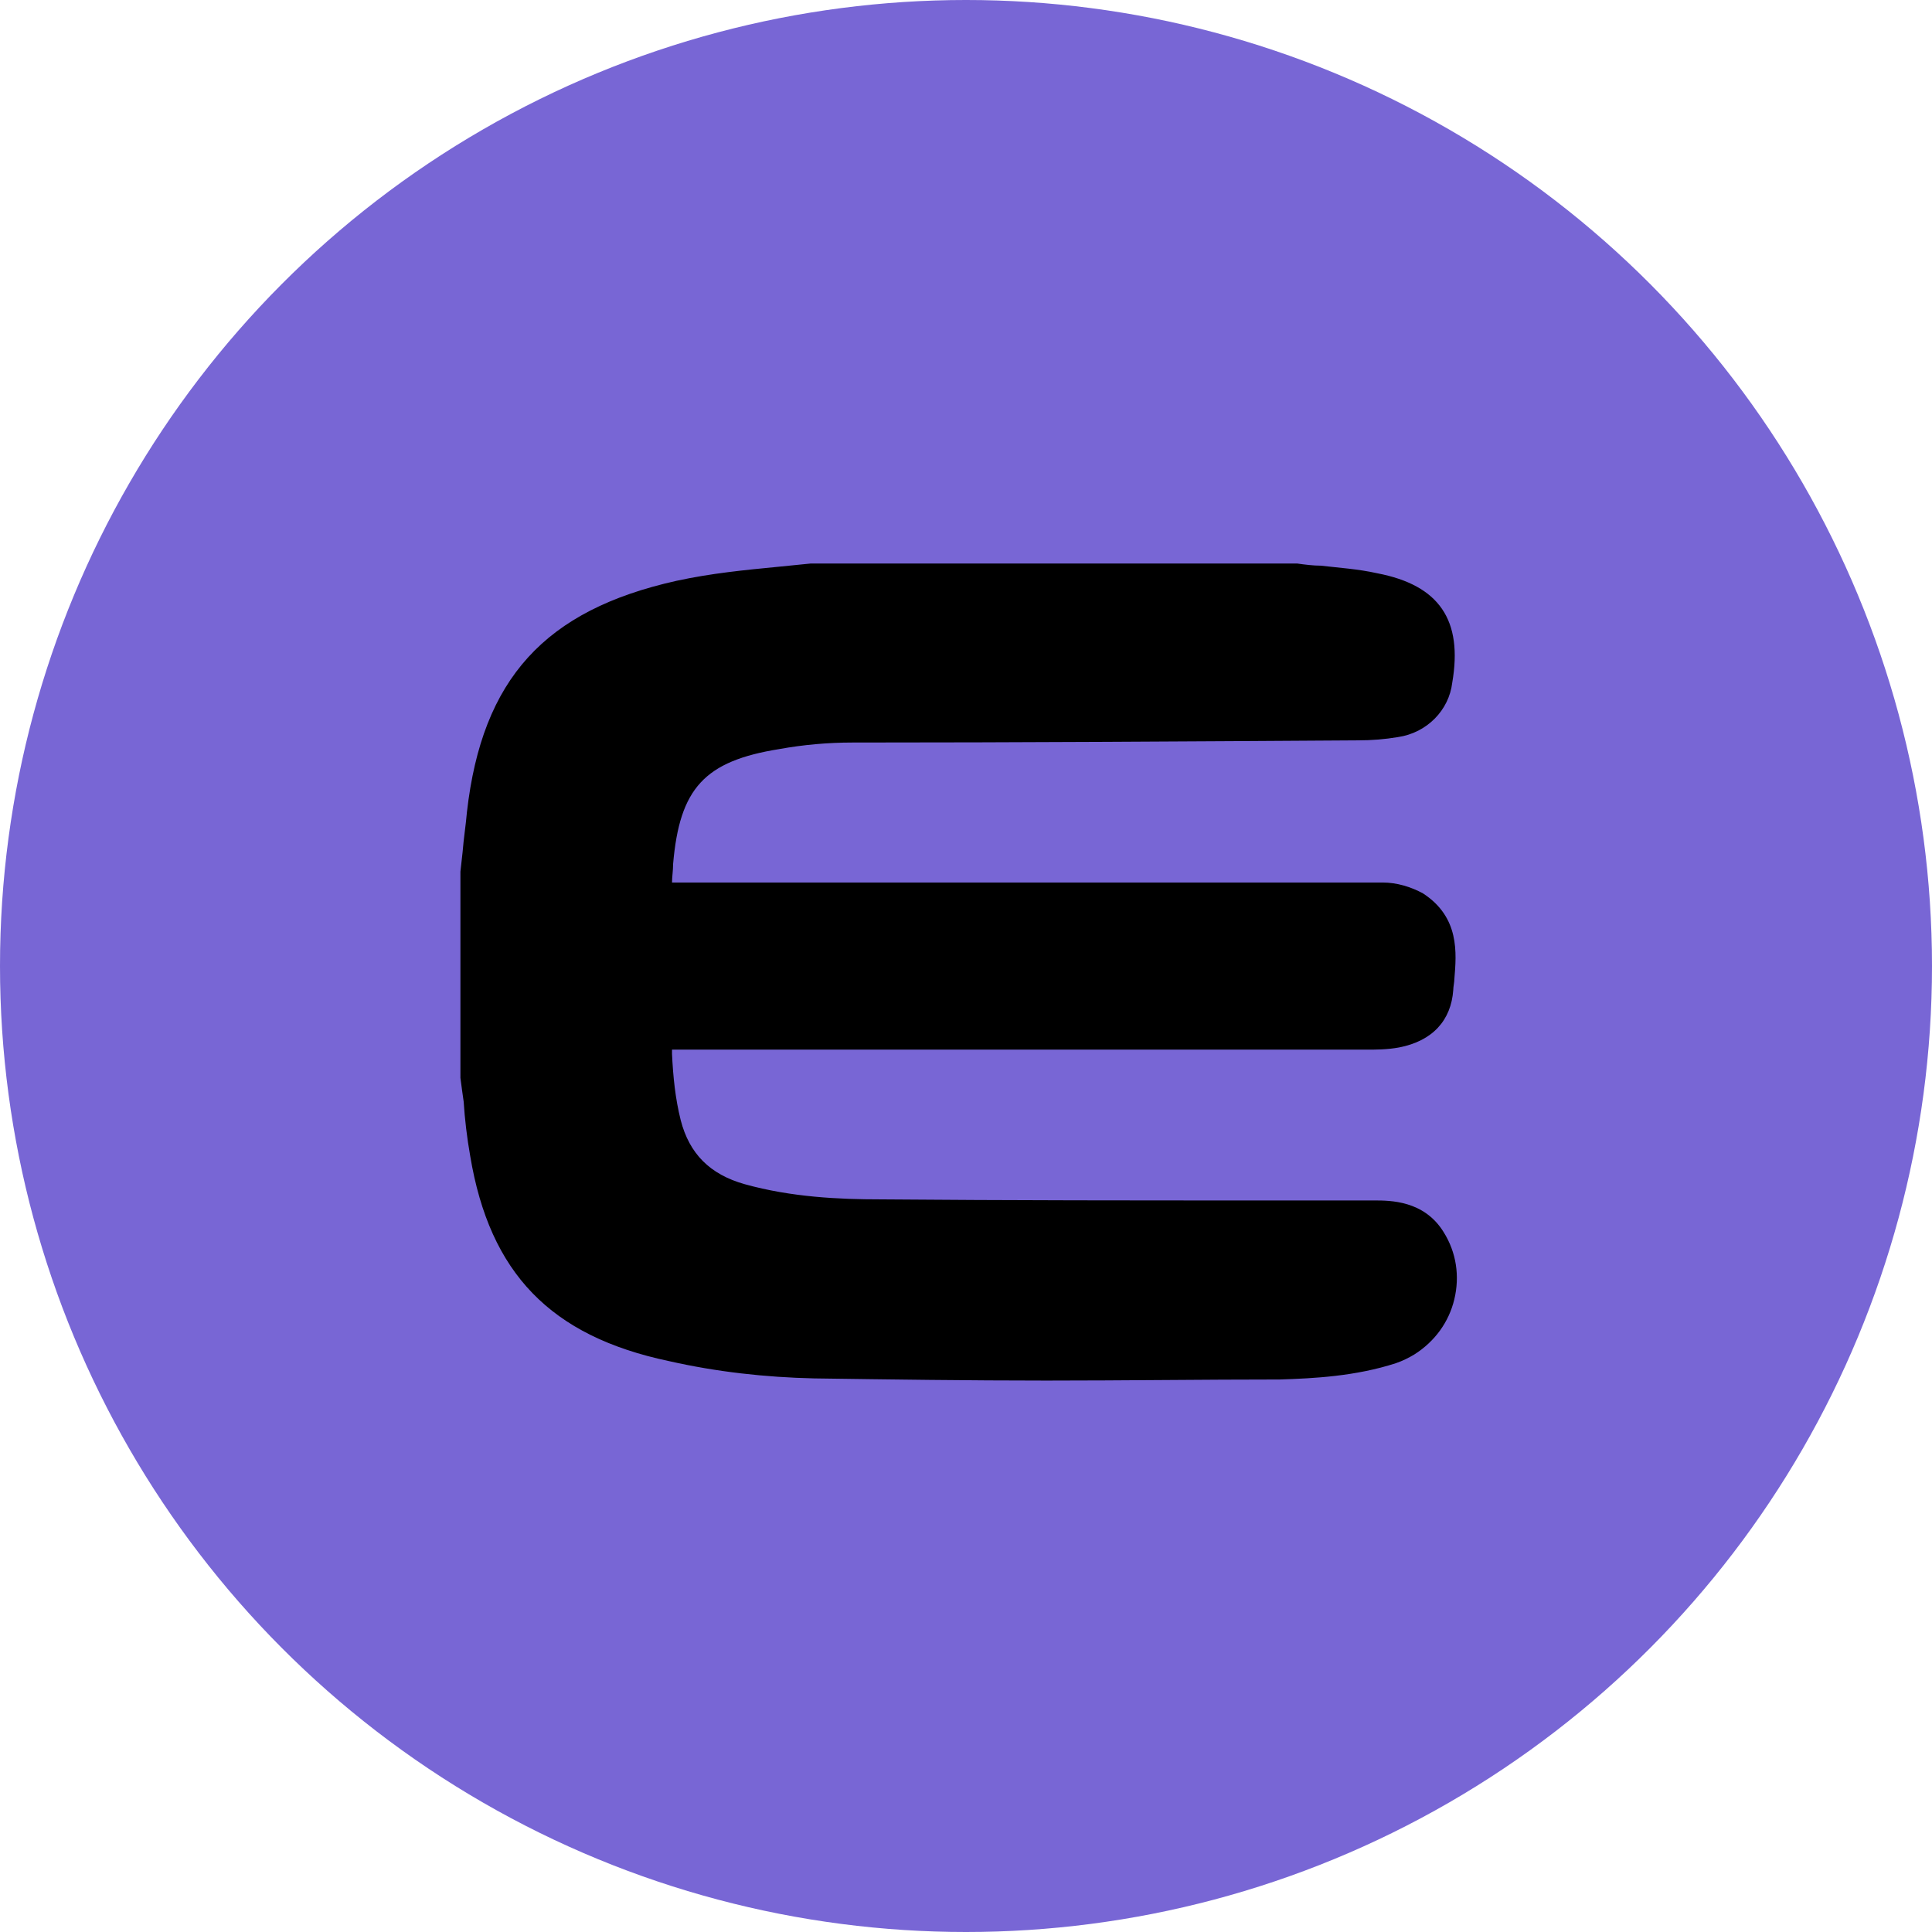
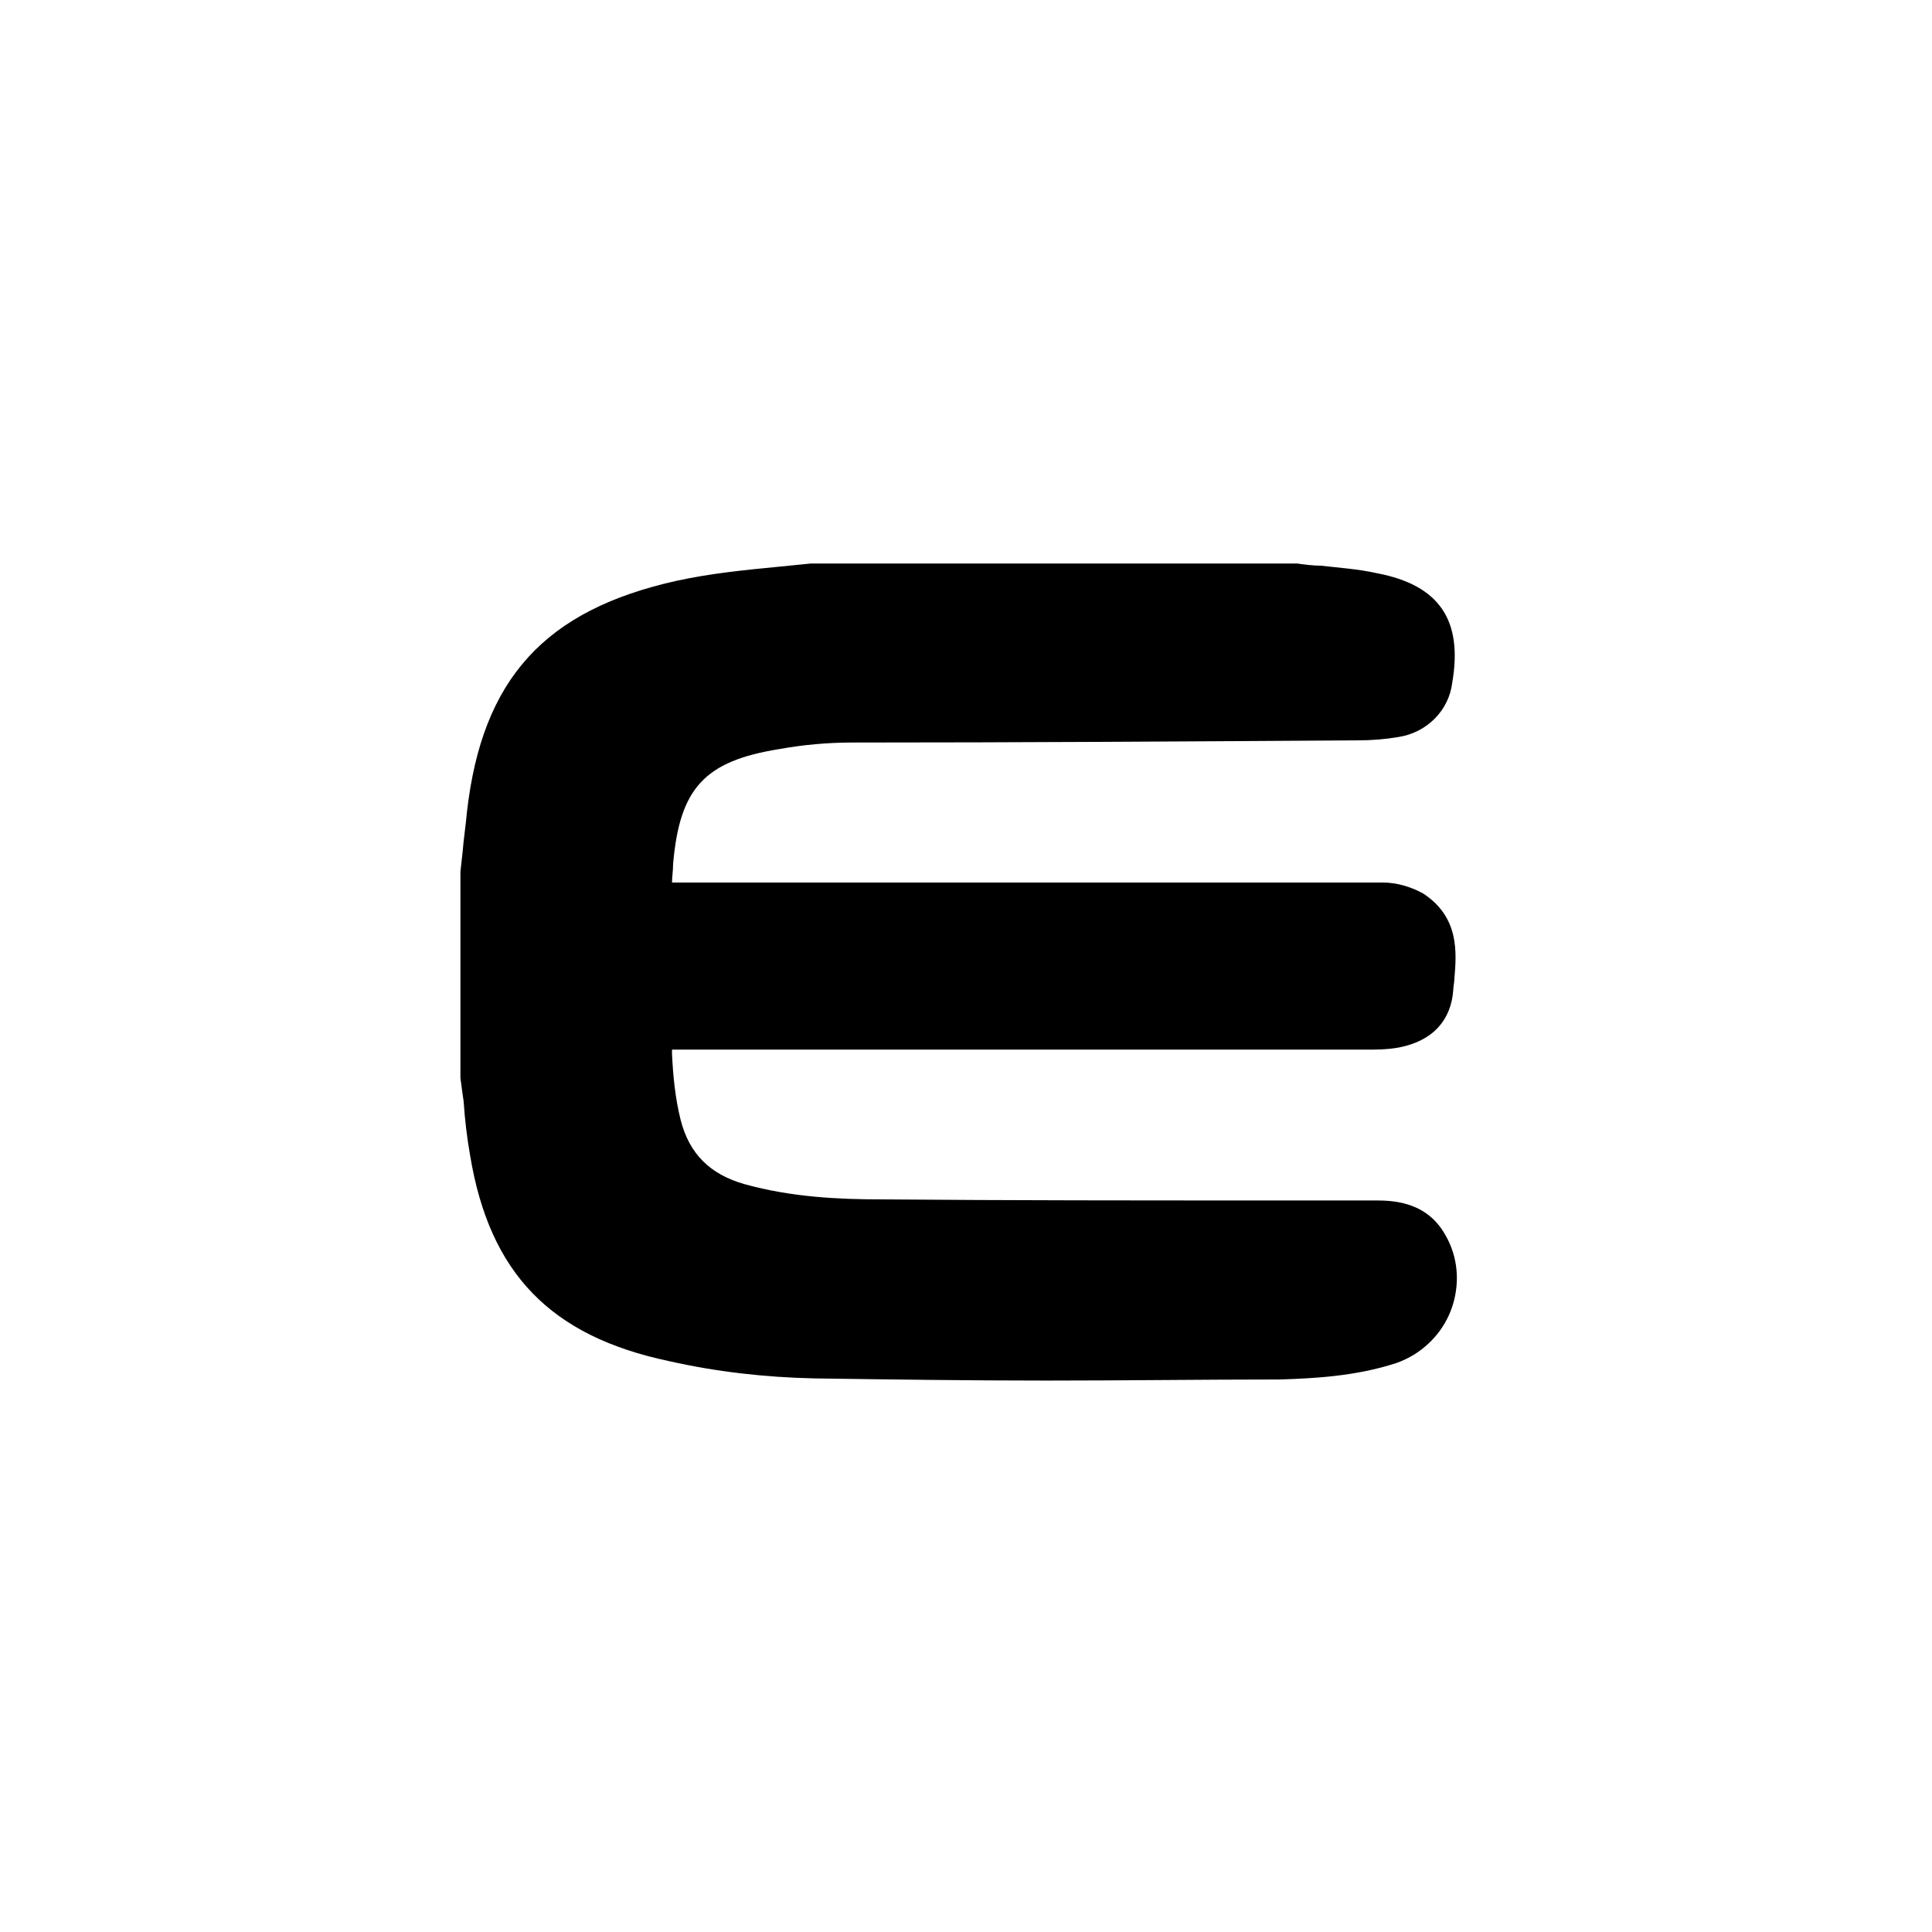
<svg xmlns="http://www.w3.org/2000/svg" width="48" height="48" viewBox="0 0 48 48" fill="none">
-   <circle cx="24" cy="24" r="24" fill="#7866D5" />
-   <path d="M32.144 14.512C32.791 14.593 33.465 14.647 34.111 14.755C35.379 14.997 35.81 15.644 35.594 16.938C35.54 17.424 35.163 17.801 34.678 17.882C34.381 17.936 34.058 17.963 33.761 17.936C29.555 17.936 25.377 17.963 21.171 17.963C20.551 17.963 19.904 18.017 19.284 18.125C17.208 18.448 16.399 19.311 16.238 21.413C16.157 22.384 16.157 22.384 17.154 22.384H33.869C34.031 22.384 34.192 22.384 34.354 22.384C34.624 22.384 34.866 22.465 35.109 22.6C35.864 23.085 35.675 23.867 35.648 24.568C35.621 25.134 35.271 25.457 34.678 25.565C34.435 25.619 34.192 25.619 33.923 25.619C28.207 25.619 22.492 25.619 16.777 25.619C16.157 25.619 16.157 25.619 16.211 26.239C16.238 26.805 16.292 27.371 16.427 27.938C16.696 28.962 17.316 29.609 18.367 29.906C19.5 30.229 20.686 30.283 21.845 30.31C25.916 30.31 30.014 30.31 34.111 30.31C34.624 30.31 35.109 30.364 35.432 30.849C35.945 31.658 35.675 32.709 34.866 33.221C34.758 33.302 34.651 33.356 34.516 33.383C33.626 33.68 32.71 33.734 31.766 33.761C27.911 33.842 24.083 33.842 20.255 33.761C19.068 33.734 17.882 33.599 16.723 33.356C14 32.79 12.625 31.388 12.167 28.639C12.059 28.018 12.005 27.371 11.924 26.724V21.71C11.978 21.225 12.032 20.713 12.086 20.227C12.437 17.127 13.838 15.59 16.885 14.889C17.963 14.647 19.095 14.593 20.174 14.485L32.144 14.512Z" fill="black" />
+   <path d="M32.144 14.512C32.791 14.593 33.465 14.647 34.111 14.755C35.379 14.997 35.81 15.644 35.594 16.938C35.54 17.424 35.163 17.801 34.678 17.882C34.381 17.936 34.058 17.963 33.761 17.936C29.555 17.936 25.377 17.963 21.171 17.963C20.551 17.963 19.904 18.017 19.284 18.125C17.208 18.448 16.399 19.311 16.238 21.413C16.157 22.384 16.157 22.384 17.154 22.384H33.869C34.031 22.384 34.192 22.384 34.354 22.384C34.624 22.384 34.866 22.465 35.109 22.6C35.864 23.085 35.675 23.867 35.648 24.568C35.621 25.134 35.271 25.457 34.678 25.565C34.435 25.619 34.192 25.619 33.923 25.619C28.207 25.619 22.492 25.619 16.777 25.619C16.157 25.619 16.157 25.619 16.211 26.239C16.696 28.962 17.316 29.609 18.367 29.906C19.5 30.229 20.686 30.283 21.845 30.31C25.916 30.31 30.014 30.31 34.111 30.31C34.624 30.31 35.109 30.364 35.432 30.849C35.945 31.658 35.675 32.709 34.866 33.221C34.758 33.302 34.651 33.356 34.516 33.383C33.626 33.68 32.71 33.734 31.766 33.761C27.911 33.842 24.083 33.842 20.255 33.761C19.068 33.734 17.882 33.599 16.723 33.356C14 32.79 12.625 31.388 12.167 28.639C12.059 28.018 12.005 27.371 11.924 26.724V21.71C11.978 21.225 12.032 20.713 12.086 20.227C12.437 17.127 13.838 15.59 16.885 14.889C17.963 14.647 19.095 14.593 20.174 14.485L32.144 14.512Z" fill="black" />
  <path d="M25.997 34.3C24.056 34.3 22.142 34.273 20.228 34.246C19.015 34.219 17.801 34.084 16.615 33.815C13.677 33.195 12.167 31.631 11.682 28.72C11.601 28.261 11.547 27.803 11.52 27.372C11.493 27.183 11.466 26.994 11.439 26.779V26.725V21.656L11.493 21.171C11.52 20.821 11.574 20.497 11.601 20.174C11.978 16.858 13.542 15.159 16.804 14.431C17.667 14.243 18.502 14.162 19.338 14.081C19.608 14.054 19.877 14.027 20.147 14H20.201H32.197H32.224C32.413 14.027 32.629 14.054 32.817 14.054C33.276 14.108 33.734 14.135 34.219 14.243C35.756 14.539 36.349 15.402 36.08 16.965C35.999 17.639 35.459 18.206 34.731 18.313C34.408 18.367 34.084 18.394 33.734 18.394C29.555 18.421 25.35 18.448 21.171 18.448C20.578 18.448 19.958 18.502 19.365 18.61C17.505 18.907 16.885 19.581 16.723 21.468C16.723 21.629 16.696 21.791 16.696 21.926C16.804 21.926 16.993 21.926 17.154 21.926H34.354C34.705 21.926 35.055 22.034 35.352 22.195C36.268 22.789 36.187 23.678 36.133 24.325C36.133 24.406 36.106 24.514 36.106 24.595C36.053 25.35 35.594 25.862 34.758 26.024C34.462 26.078 34.192 26.078 33.923 26.078H16.804C16.777 26.078 16.723 26.078 16.696 26.078C16.696 26.105 16.696 26.131 16.696 26.158V26.185C16.723 26.752 16.777 27.291 16.912 27.83C17.127 28.666 17.64 29.178 18.502 29.421C19.662 29.744 20.848 29.798 21.872 29.798C25.053 29.825 28.288 29.825 31.442 29.825H34.138C34.543 29.825 35.379 29.825 35.864 30.607C36.187 31.119 36.268 31.712 36.133 32.278C35.999 32.844 35.648 33.33 35.136 33.653C35.001 33.734 34.839 33.815 34.678 33.869C33.68 34.192 32.656 34.246 31.793 34.273C29.879 34.273 27.938 34.3 25.997 34.3ZM12.41 26.698C12.437 26.886 12.463 27.075 12.463 27.264C12.517 27.695 12.571 28.126 12.625 28.558C13.057 31.092 14.27 32.332 16.804 32.871C17.936 33.114 19.095 33.249 20.255 33.276C24.056 33.356 27.938 33.356 31.766 33.276C32.548 33.249 33.491 33.195 34.354 32.925C34.435 32.898 34.516 32.844 34.597 32.817C34.866 32.629 35.082 32.359 35.163 32.035C35.244 31.712 35.19 31.388 35.001 31.092C34.839 30.849 34.624 30.768 34.111 30.768H31.416C28.288 30.768 25.026 30.768 21.845 30.741C20.767 30.741 19.5 30.688 18.233 30.31C17.02 29.987 16.265 29.205 15.968 27.992C15.833 27.398 15.752 26.779 15.752 26.185V26.158C15.726 25.781 15.699 25.511 15.914 25.269C16.13 25.026 16.427 25.026 16.804 25.026H33.95C34.165 25.026 34.408 25.026 34.624 24.972C35.055 24.891 35.163 24.703 35.19 24.433C35.19 24.325 35.217 24.244 35.217 24.137C35.271 23.463 35.271 23.139 34.893 22.896C34.758 22.816 34.57 22.762 34.408 22.762H17.154C16.561 22.762 16.211 22.762 15.941 22.492C15.672 22.222 15.726 21.845 15.752 21.279C15.941 18.96 16.912 17.909 19.203 17.559C19.85 17.451 20.497 17.397 21.171 17.37C25.377 17.37 29.555 17.343 33.761 17.343C34.058 17.343 34.327 17.343 34.597 17.289C34.866 17.262 35.082 17.046 35.109 16.777C35.298 15.698 35.028 15.348 34.004 15.132C33.572 15.051 33.141 14.998 32.71 14.97C32.521 14.944 32.305 14.917 32.117 14.917H20.201C19.931 14.944 19.662 14.97 19.392 14.998C18.556 15.078 17.774 15.132 16.966 15.321C14.135 16.022 12.895 17.397 12.571 20.308C12.544 20.632 12.491 20.955 12.463 21.306L12.41 21.764V26.698Z" fill="black" />
</svg>